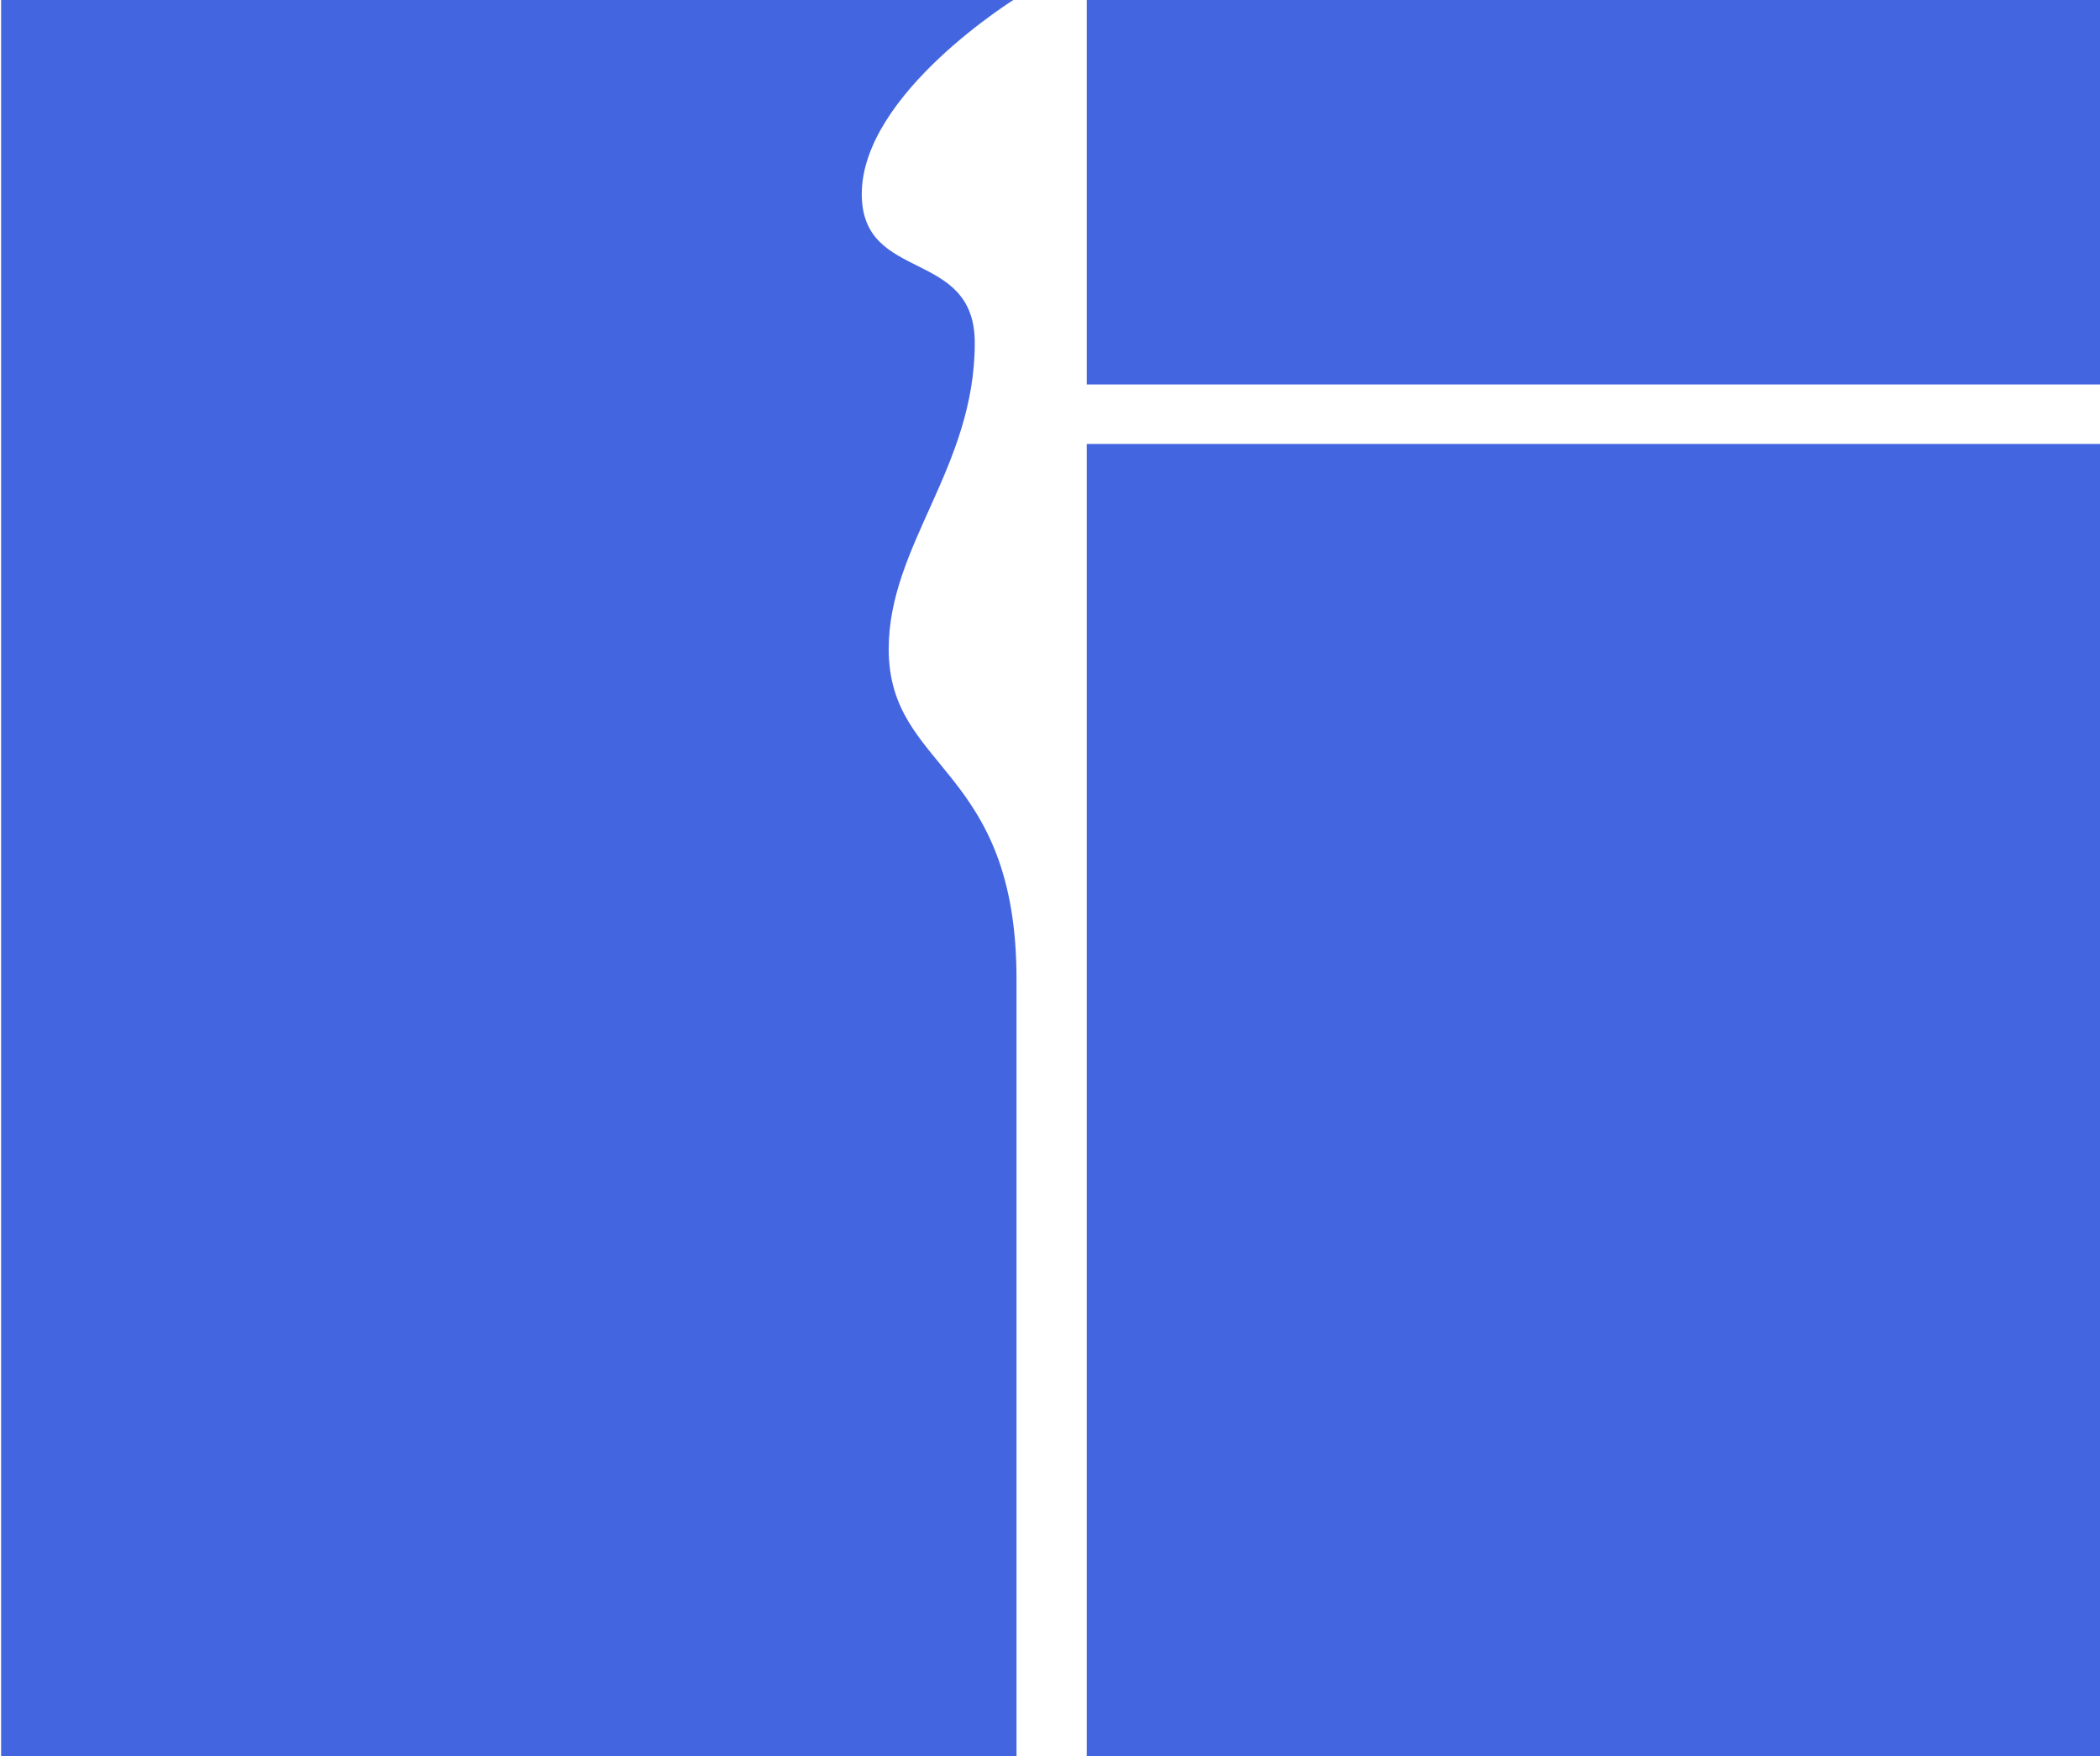
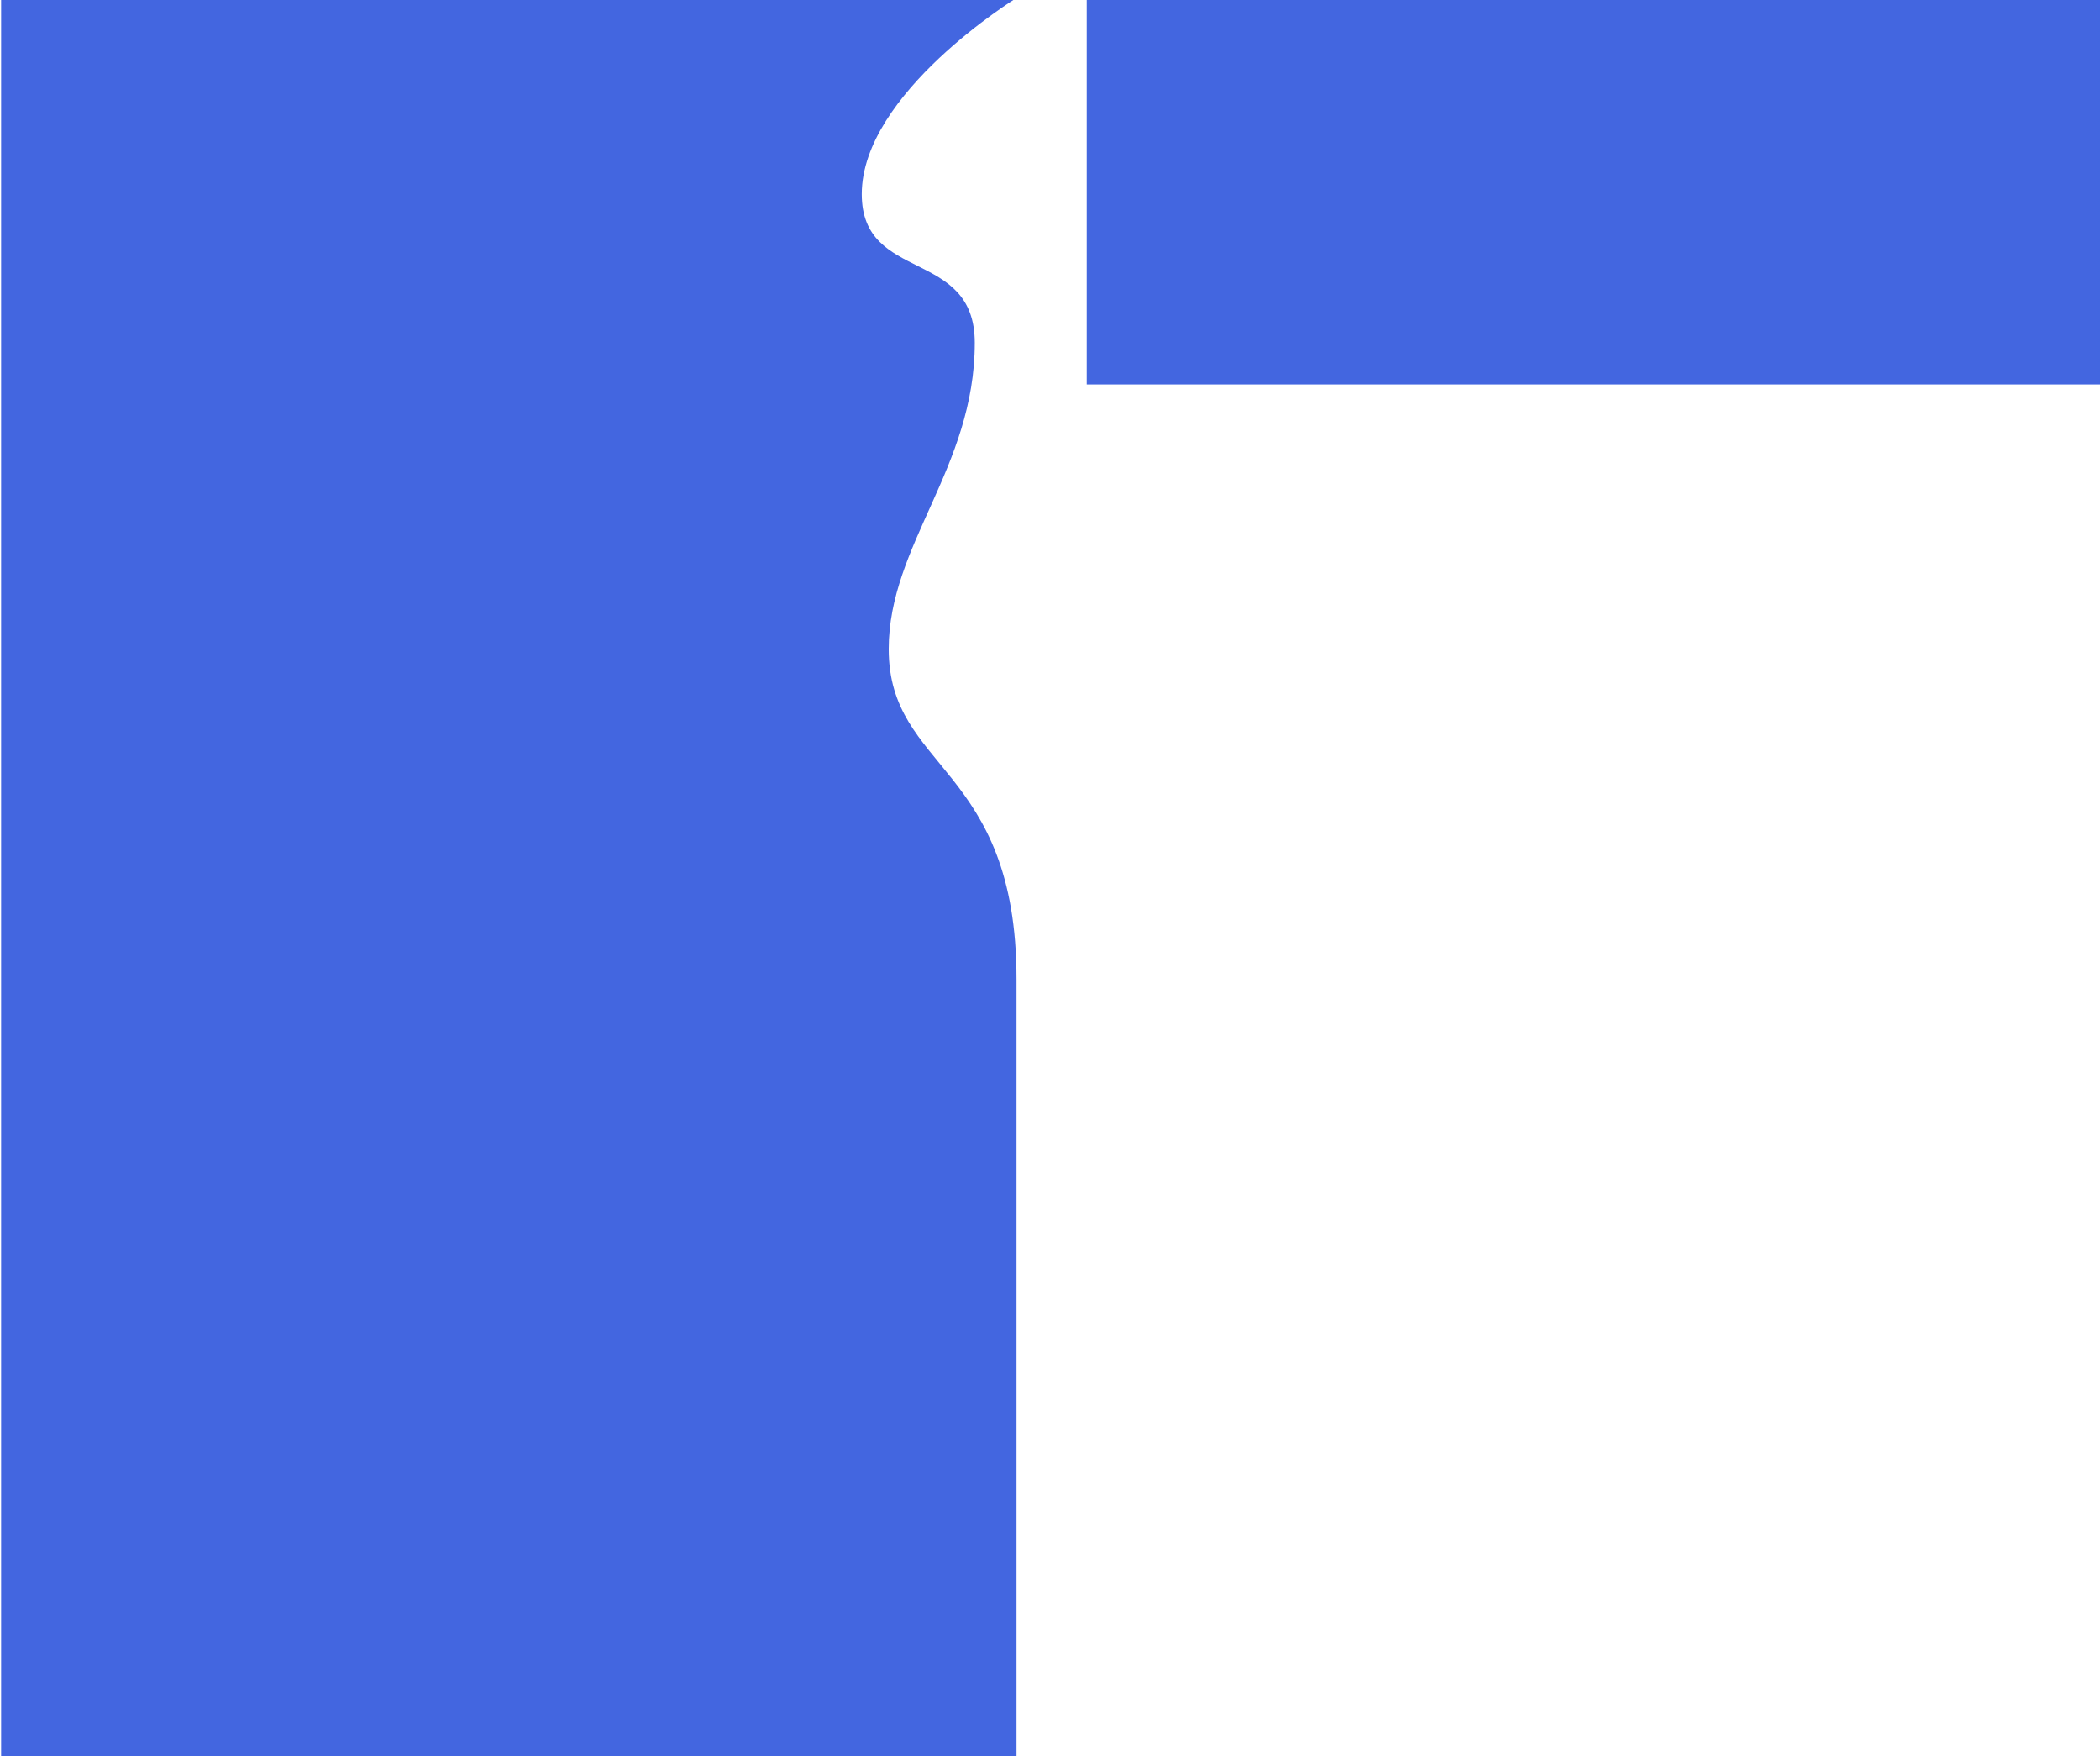
<svg xmlns="http://www.w3.org/2000/svg" id="Layer_1" data-name="Layer 1" viewBox="0 0 244 204">
  <title>Artboard 5</title>
-   <rect x="126.27" y="51.57" width="117.9" height="152.68" style="fill:#4366e0" />
  <rect x="126.27" y="-0.25" width="117.9" height="44.91" style="fill:#4366e0" />
  <path d="M118.13-.25s-18,11.06-18,22.8c0,10.36,13.13,6.22,13.13,17.27,0,14.51-10,23.49-10,35.58,0,14.16,14.85,13.47,14.85,38.34v90.51H.13V-.25Z" style="fill:#4366e0" />
</svg>